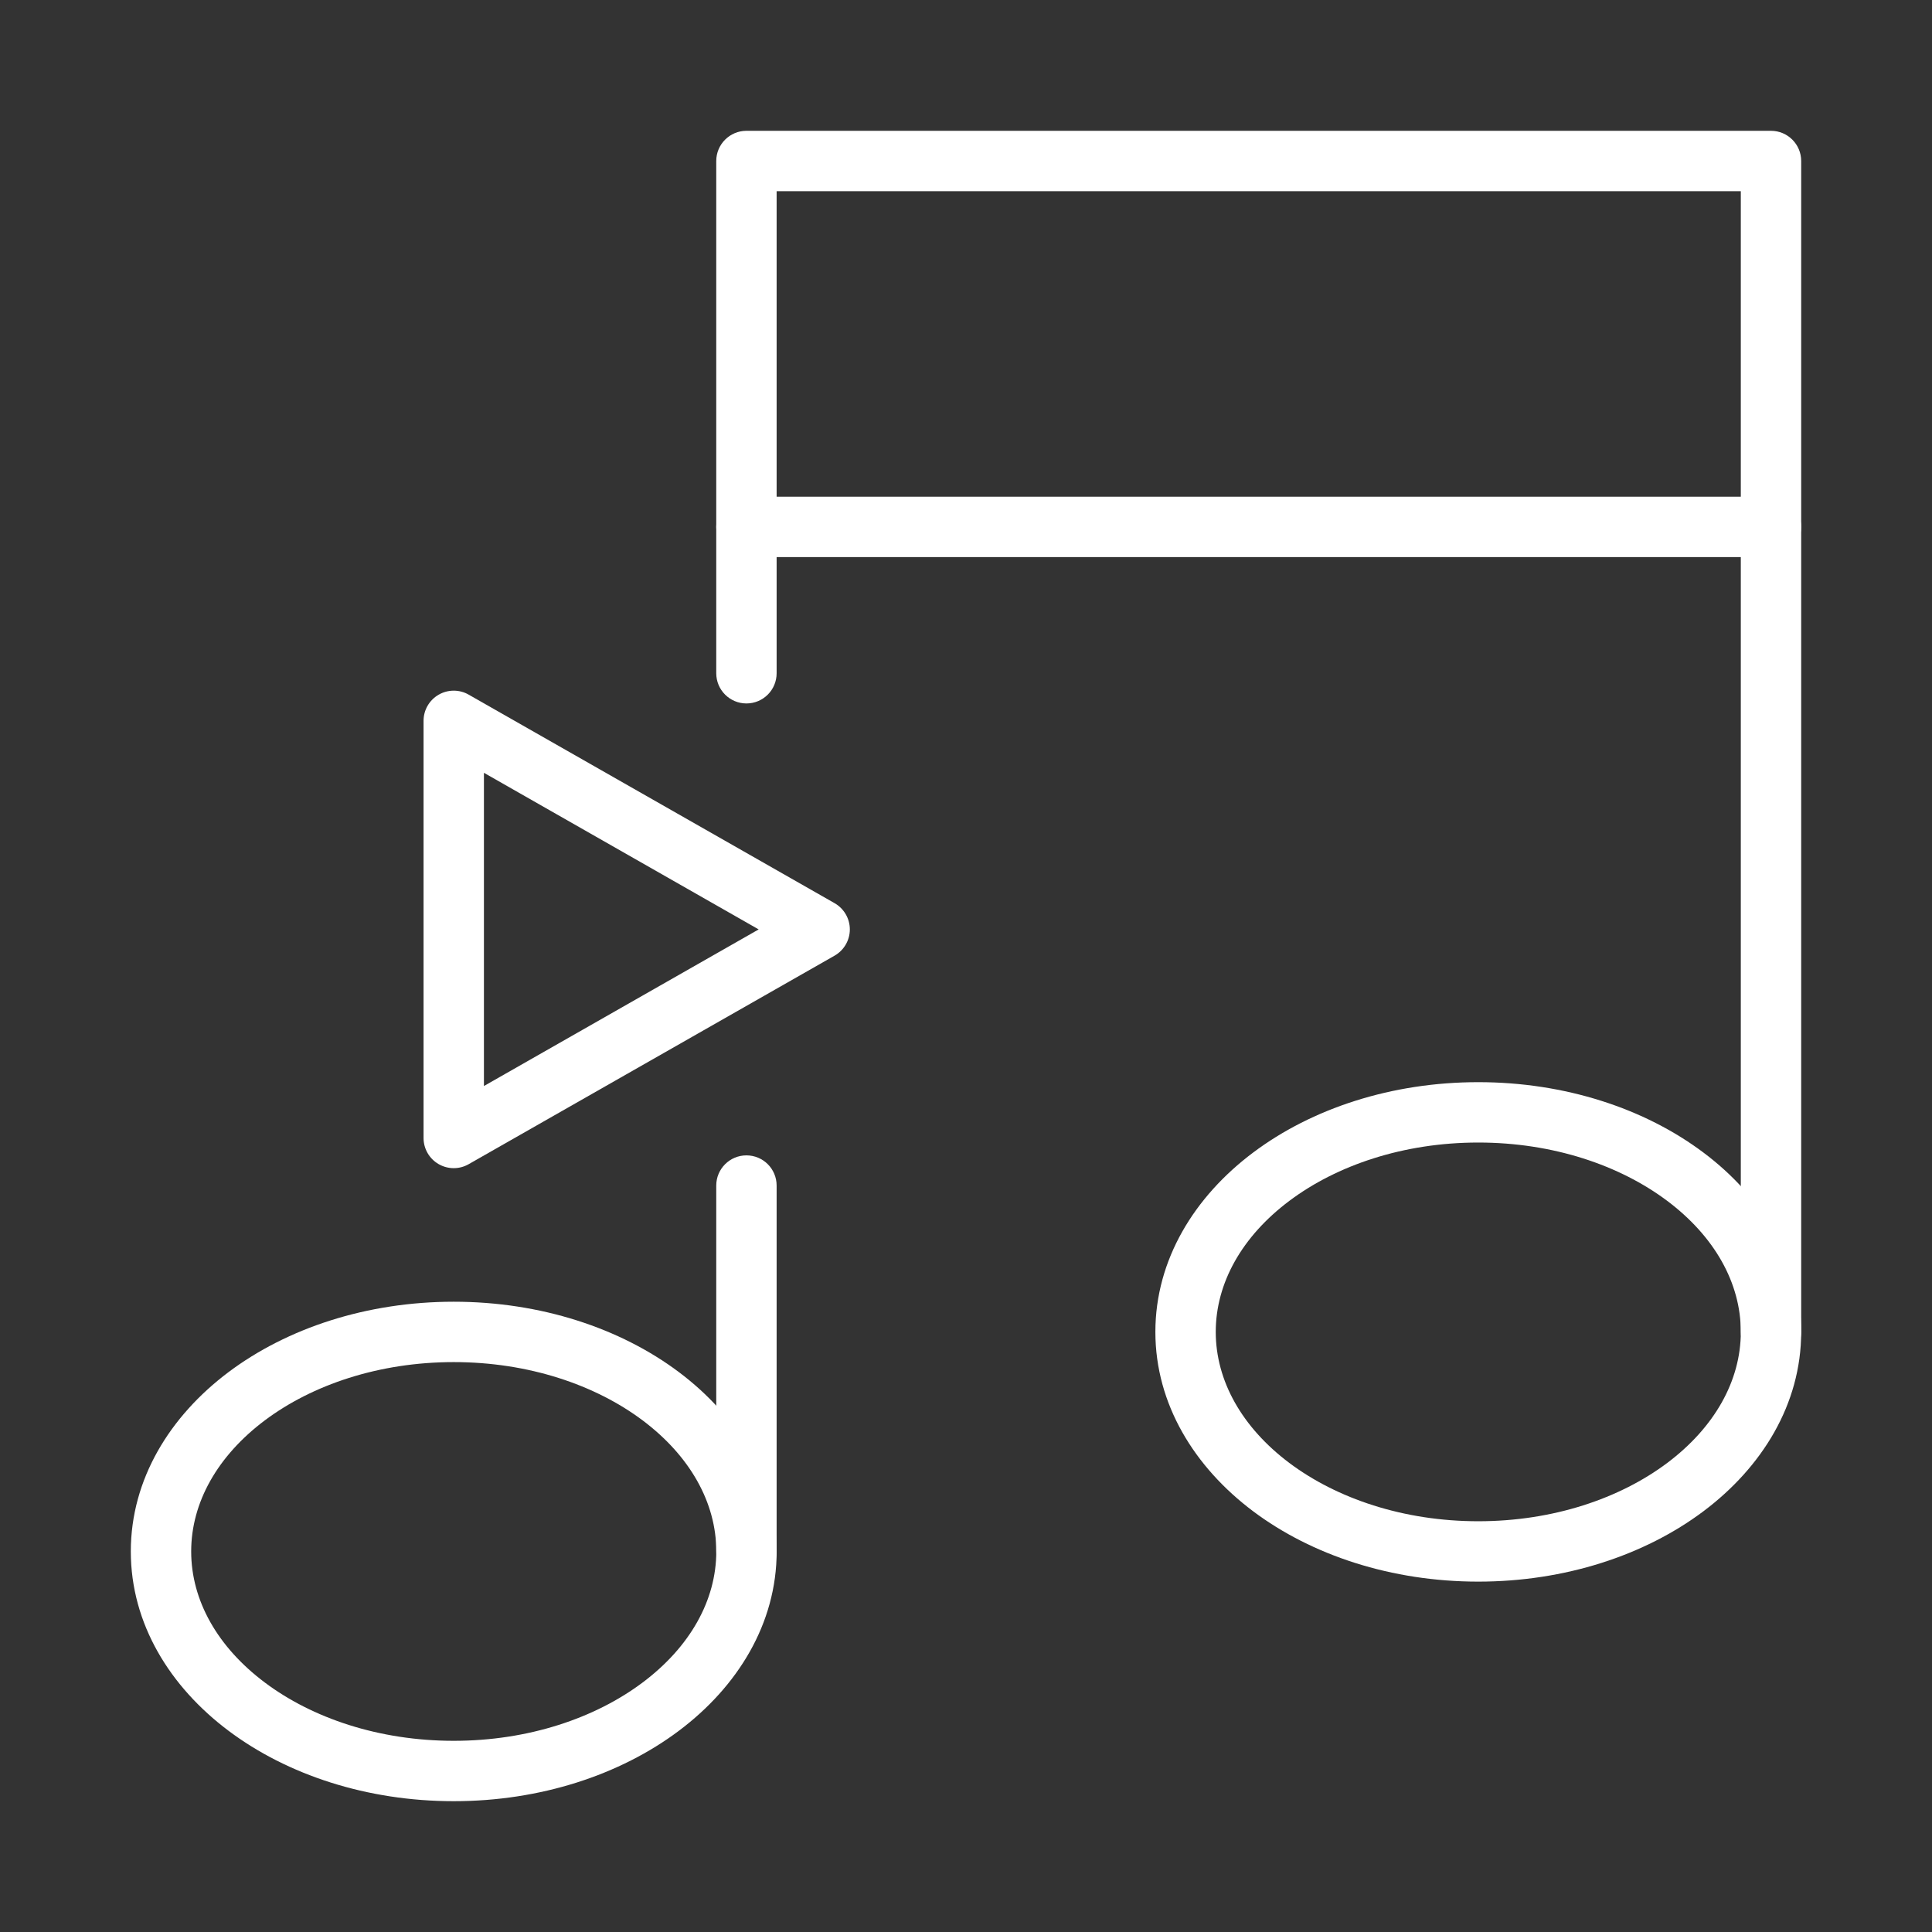
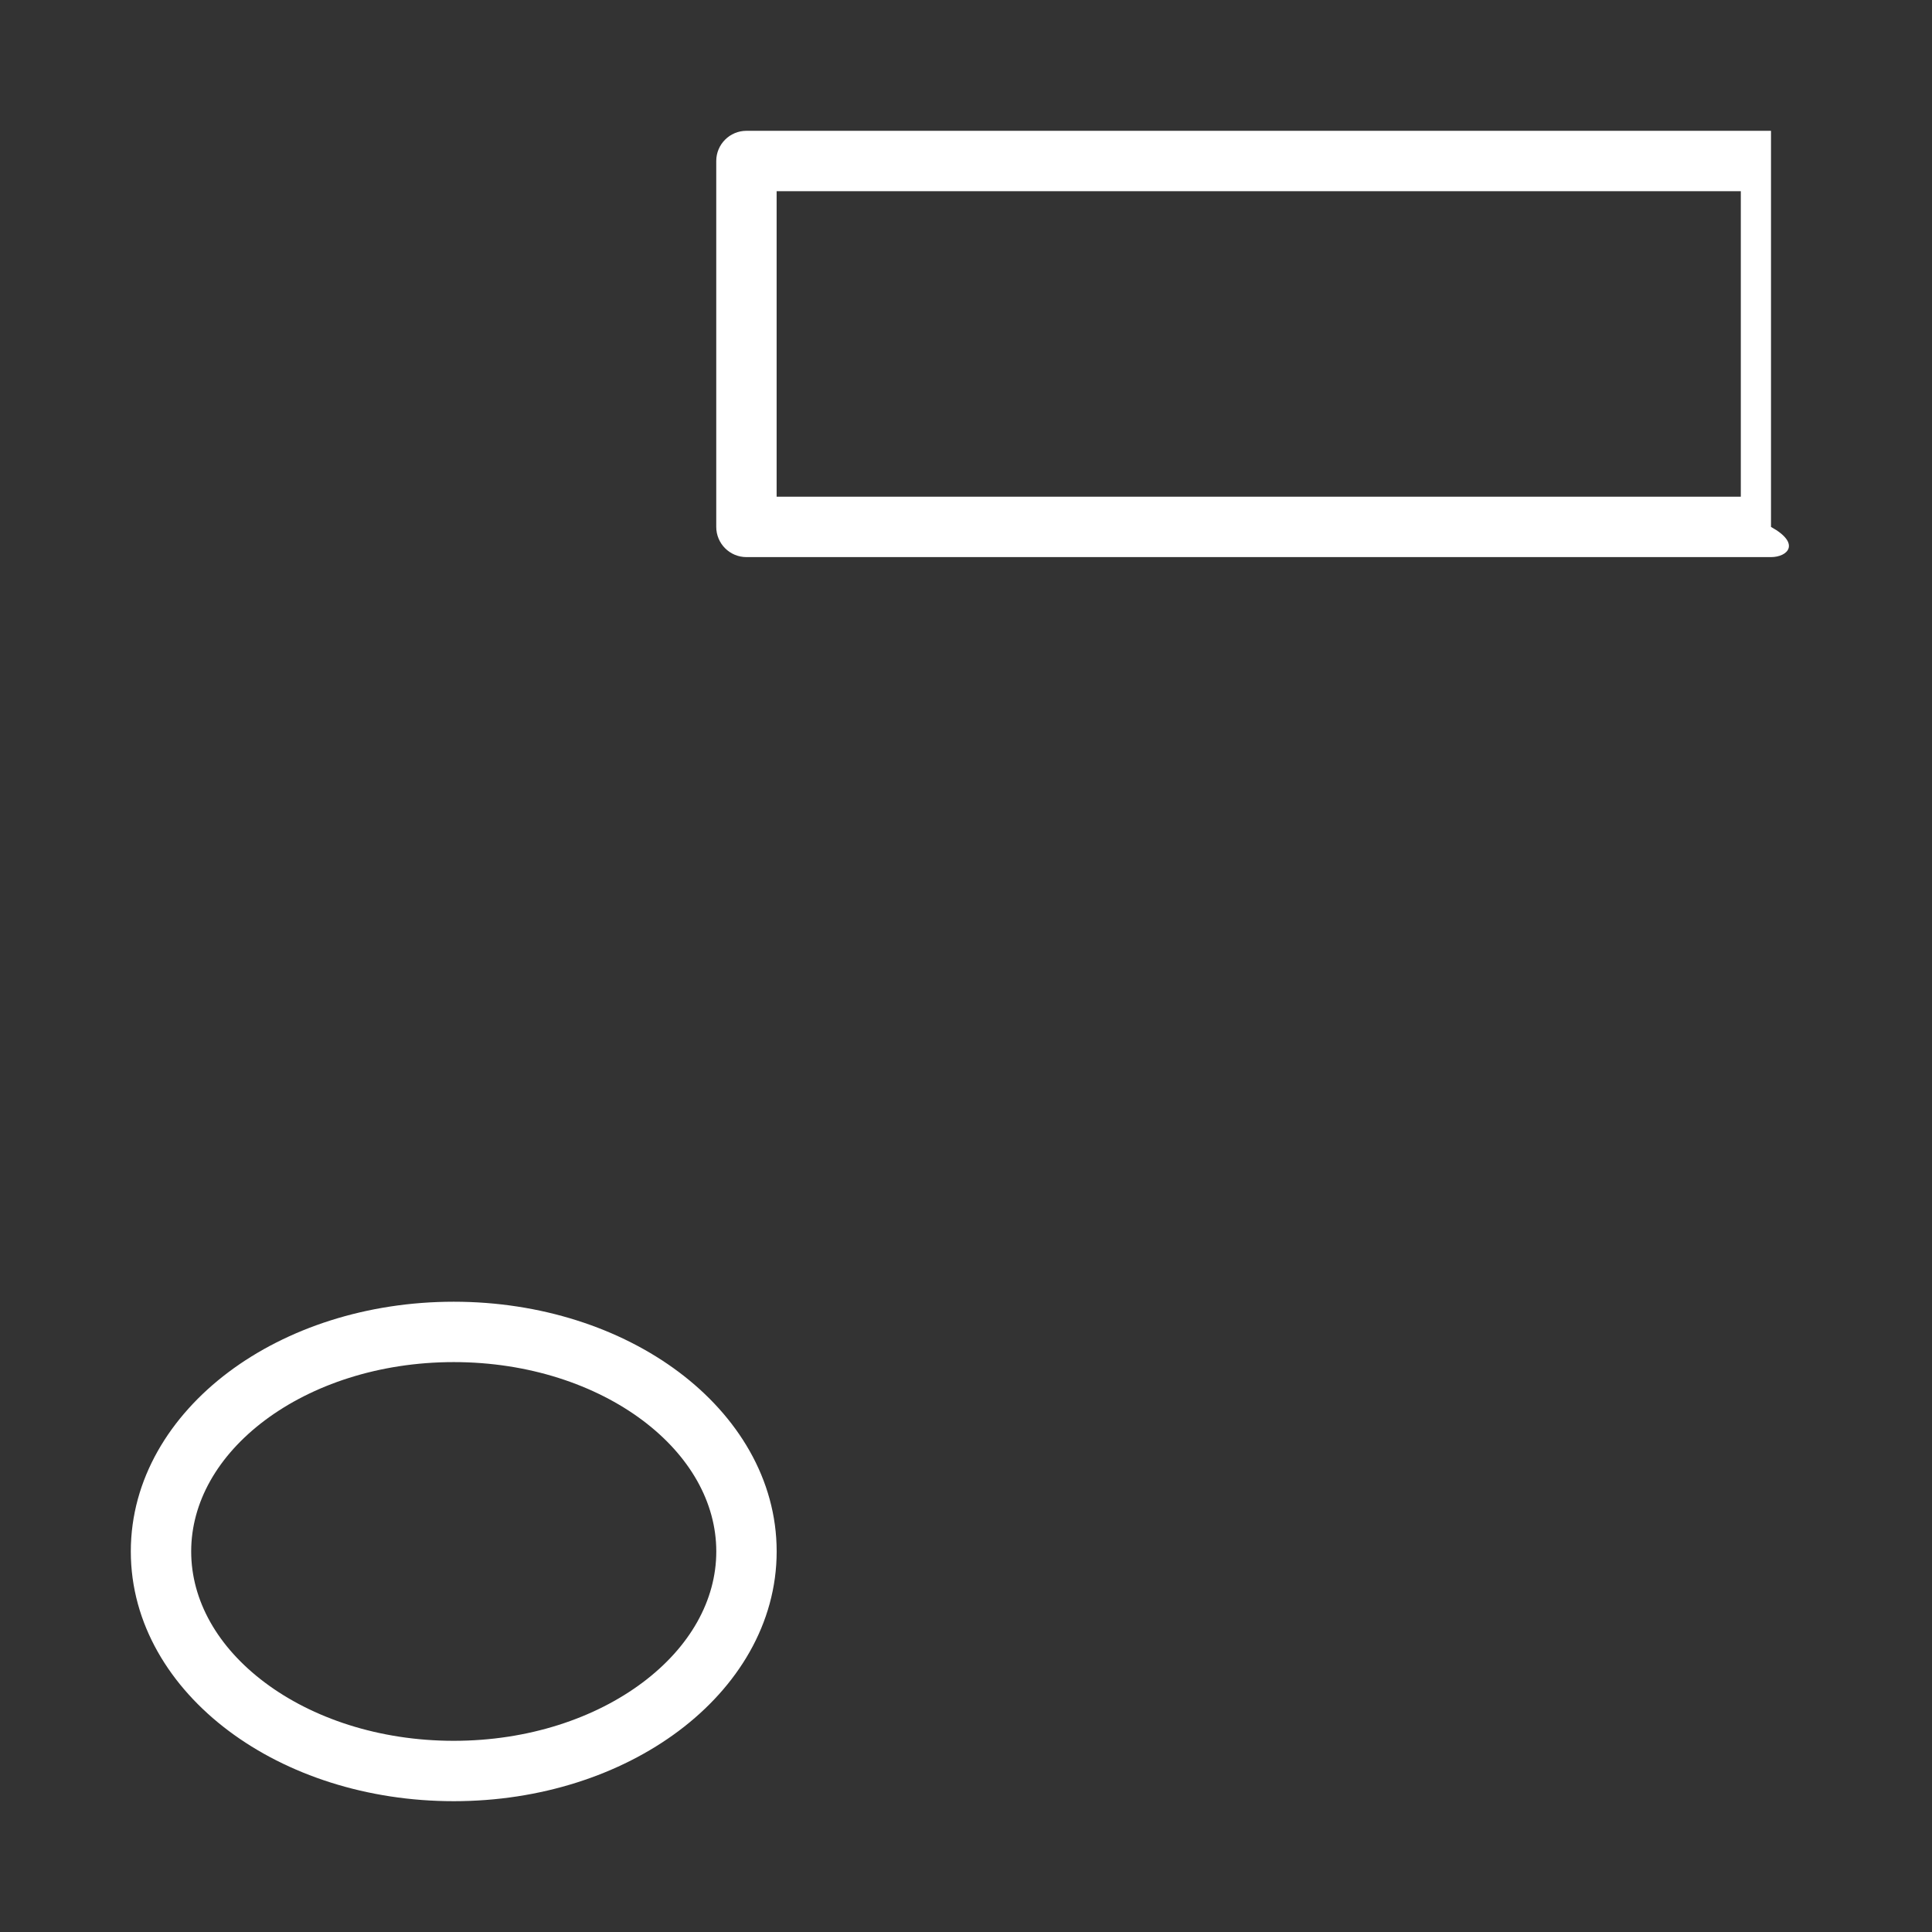
<svg xmlns="http://www.w3.org/2000/svg" width="48" height="48" viewBox="0 0 48 48" fill="none">
  <rect x="0" y="0" width="48" height="48" fill="#333333" stroke="none" />
-   <path fill-rule="evenodd" clip-rule="evenodd" d="M17.795 4C17.795 3.586 18.131 3.25 18.545 3.25H44C44.414 3.25 44.75 3.586 44.75 4V13.091C44.75 13.505 44.414 13.841 44 13.841H18.545C18.131 13.841 17.795 13.505 17.795 13.091V4ZM19.295 4.75V12.341H43.25V4.75H19.295Z" fill="white" />
-   <path fill-rule="evenodd" clip-rule="evenodd" d="M44 12.341C44.414 12.341 44.75 12.677 44.75 13.091V33.091C44.75 33.505 44.414 33.841 44 33.841C43.586 33.841 43.25 33.505 43.25 33.091V13.091C43.25 12.677 43.586 12.341 44 12.341Z" fill="white" />
-   <path fill-rule="evenodd" clip-rule="evenodd" d="M32.035 29.834C30.861 30.714 30.205 31.873 30.205 33.091C30.205 34.308 30.861 35.467 32.035 36.348C33.209 37.228 34.866 37.795 36.727 37.795C38.589 37.795 40.246 37.228 41.42 36.348C42.594 35.467 43.25 34.308 43.25 33.091C43.25 31.873 42.594 30.714 41.42 29.834C40.246 28.953 38.589 28.386 36.727 28.386C34.866 28.386 33.209 28.953 32.035 29.834ZM31.135 28.634C32.593 27.54 34.572 26.886 36.727 26.886C38.882 26.886 40.862 27.54 42.32 28.634C43.778 29.727 44.75 31.296 44.75 33.091C44.75 34.886 43.778 36.454 42.32 37.548C40.862 38.641 38.882 39.295 36.727 39.295C34.572 39.295 32.593 38.641 31.135 37.548C29.677 36.454 28.705 34.886 28.705 33.091C28.705 31.296 29.677 29.727 31.135 28.634Z" fill="white" />
-   <path fill-rule="evenodd" clip-rule="evenodd" d="M18.545 28.705C18.96 28.705 19.295 29.04 19.295 29.455V38.545C19.295 38.96 18.96 39.295 18.545 39.295C18.131 39.295 17.795 38.96 17.795 38.545V29.455C17.795 29.04 18.131 28.705 18.545 28.705Z" fill="white" />
-   <path fill-rule="evenodd" clip-rule="evenodd" d="M18.545 12.341C18.96 12.341 19.295 12.677 19.295 13.091V16.727C19.295 17.141 18.96 17.477 18.545 17.477C18.131 17.477 17.795 17.141 17.795 16.727V13.091C17.795 12.677 18.131 12.341 18.545 12.341Z" fill="white" />
+   <path fill-rule="evenodd" clip-rule="evenodd" d="M17.795 4C17.795 3.586 18.131 3.25 18.545 3.25H44V13.091C44.75 13.505 44.414 13.841 44 13.841H18.545C18.131 13.841 17.795 13.505 17.795 13.091V4ZM19.295 4.75V12.341H43.25V4.75H19.295Z" fill="white" />
  <path fill-rule="evenodd" clip-rule="evenodd" d="M6.58 35.288C5.406 36.169 4.75 37.328 4.75 38.545C4.75 39.763 5.406 40.922 6.58 41.802C7.754 42.683 9.411 43.25 11.273 43.25C13.134 43.25 14.791 42.683 15.965 41.802C17.139 40.922 17.796 39.763 17.796 38.545C17.796 37.328 17.139 36.169 15.965 35.288C14.791 34.408 13.134 33.841 11.273 33.841C9.411 33.841 7.754 34.408 6.58 35.288ZM5.68 34.088C7.138 32.995 9.118 32.341 11.273 32.341C13.428 32.341 15.407 32.995 16.865 34.088C18.323 35.182 19.296 36.75 19.296 38.545C19.296 40.341 18.323 41.909 16.865 43.002C15.407 44.096 13.428 44.75 11.273 44.75C9.118 44.75 7.138 44.096 5.68 43.002C4.222 41.909 3.25 40.341 3.25 38.545C3.25 36.75 4.222 35.182 5.68 34.088Z" fill="white" />
-   <path fill-rule="evenodd" clip-rule="evenodd" d="M10.896 17.261C11.127 17.127 11.412 17.125 11.644 17.258L20.735 22.439C20.969 22.573 21.114 22.822 21.114 23.091C21.114 23.36 20.969 23.609 20.735 23.743L11.644 28.924C11.412 29.057 11.127 29.055 10.896 28.921C10.665 28.787 10.523 28.54 10.523 28.273V17.909C10.523 17.642 10.665 17.395 10.896 17.261ZM12.023 19.2V26.982L18.849 23.091L12.023 19.2Z" fill="white" />
</svg>